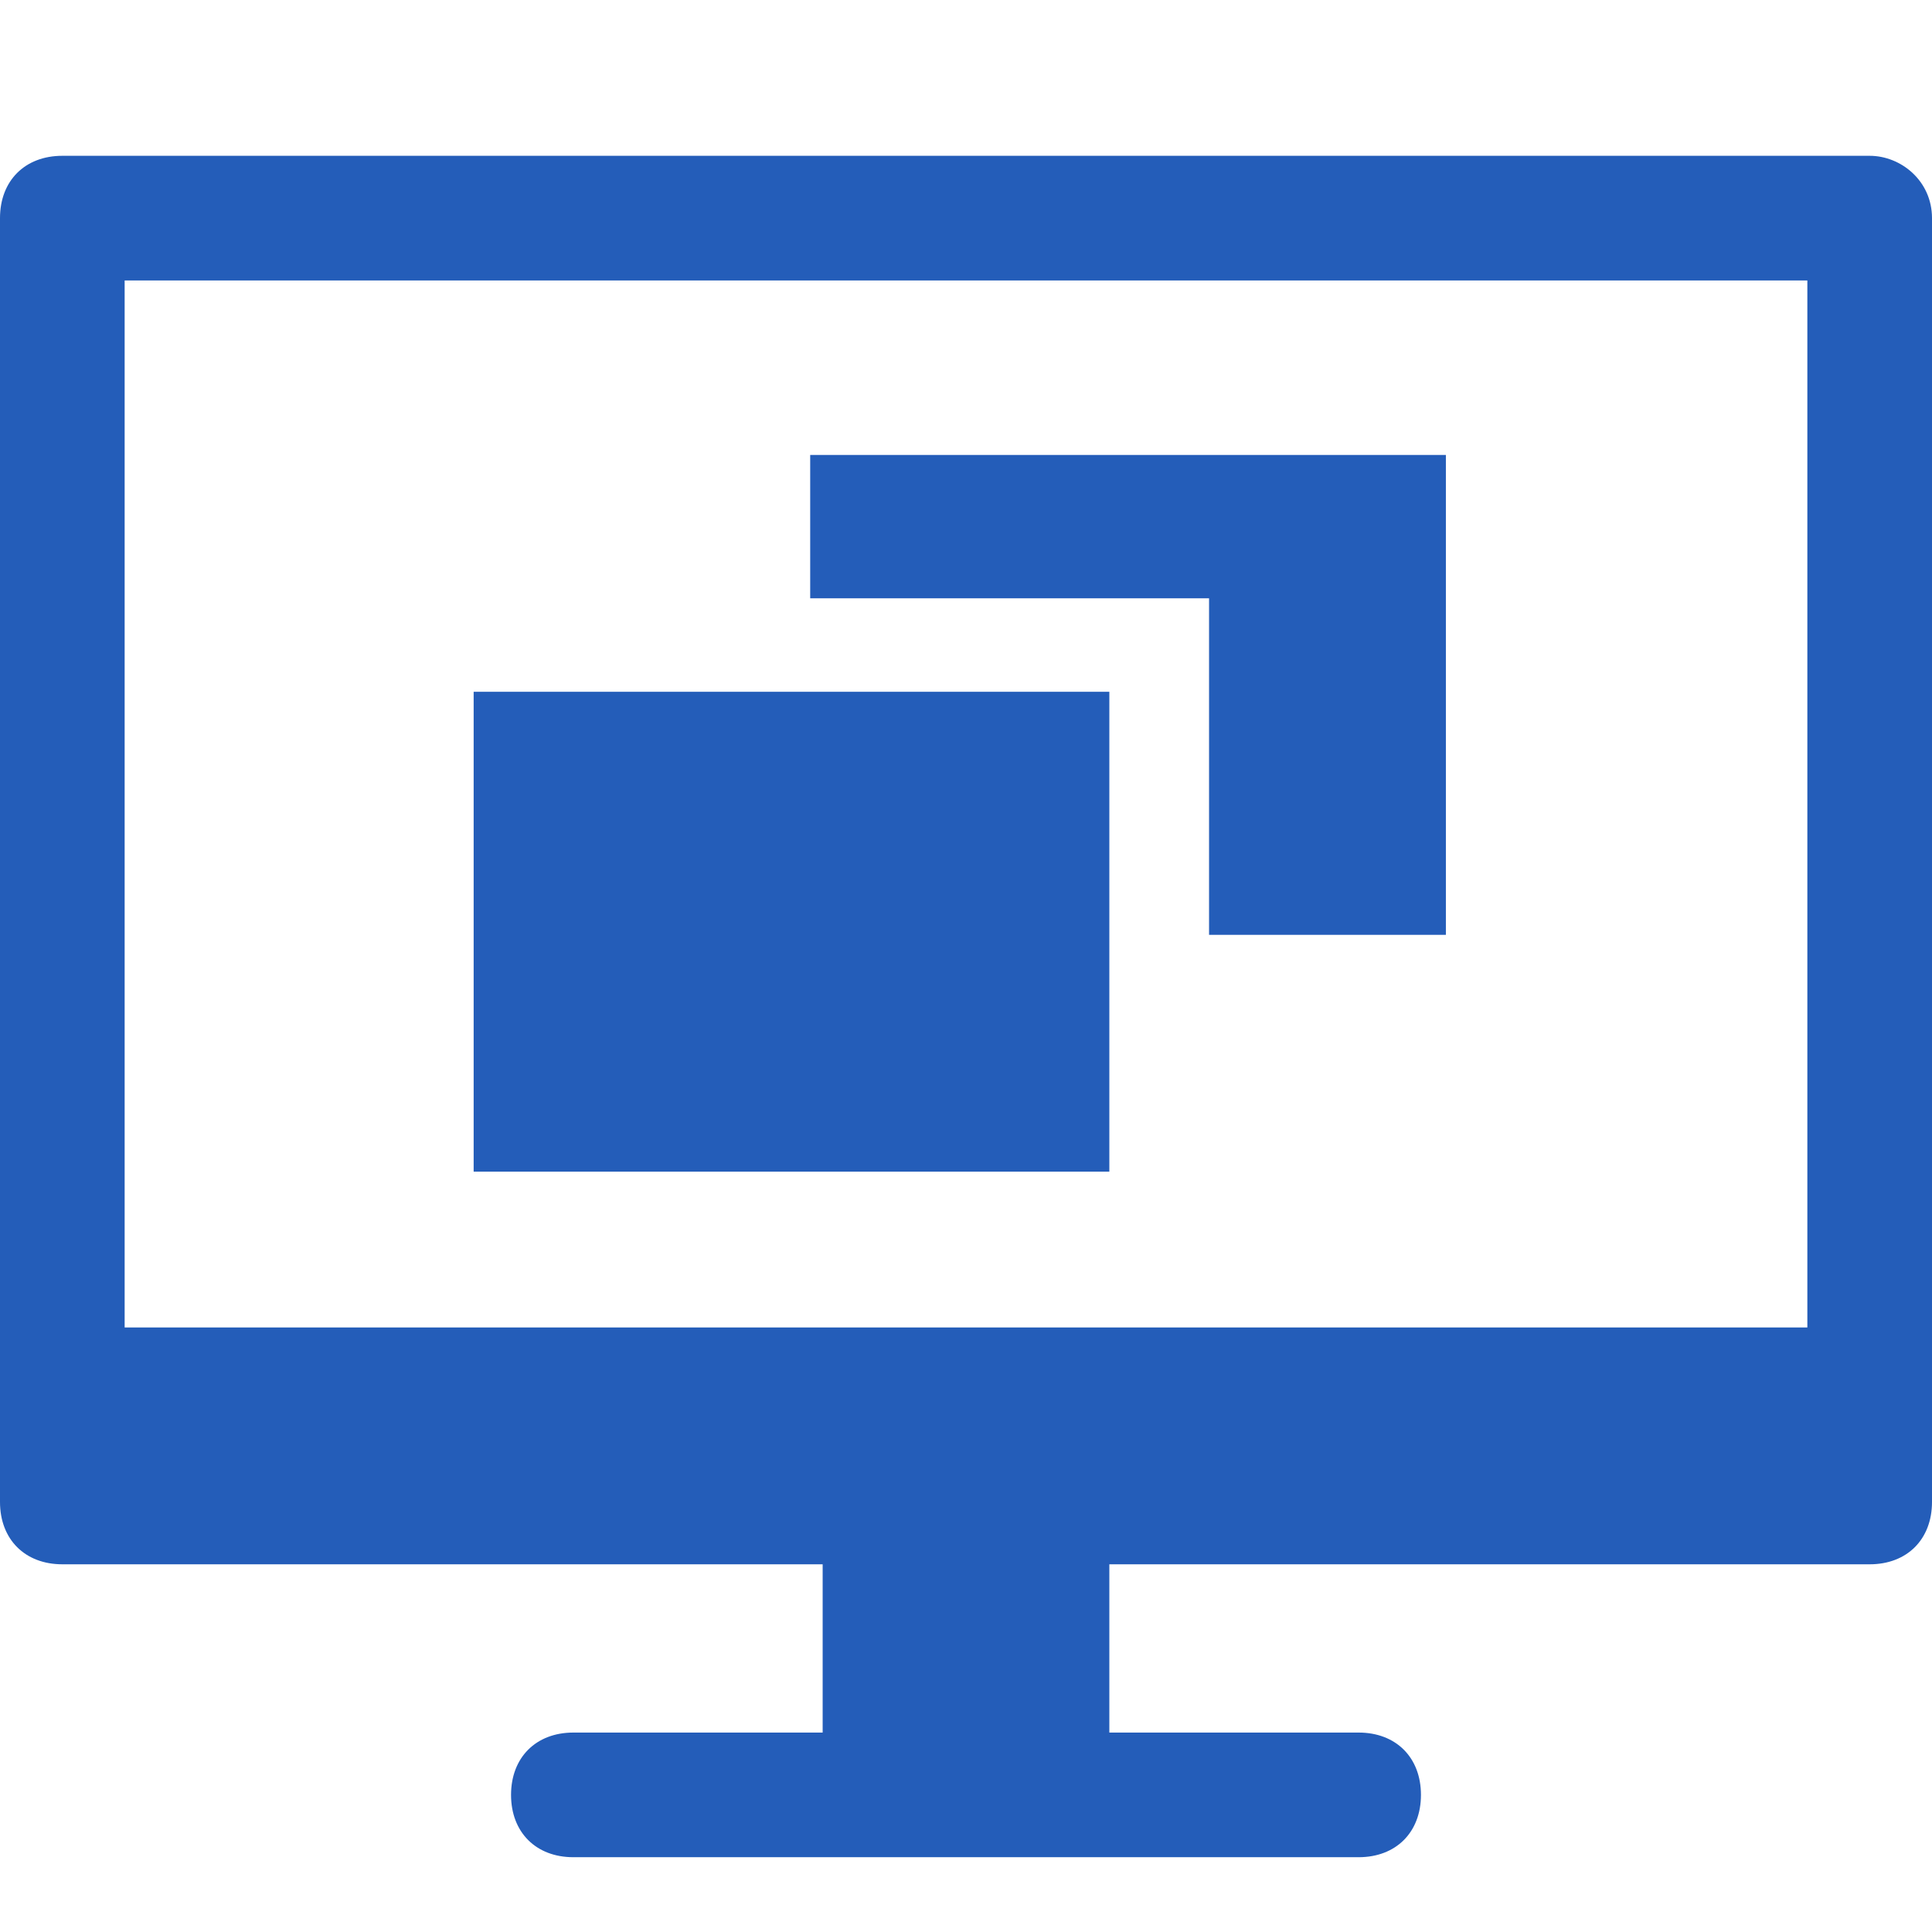
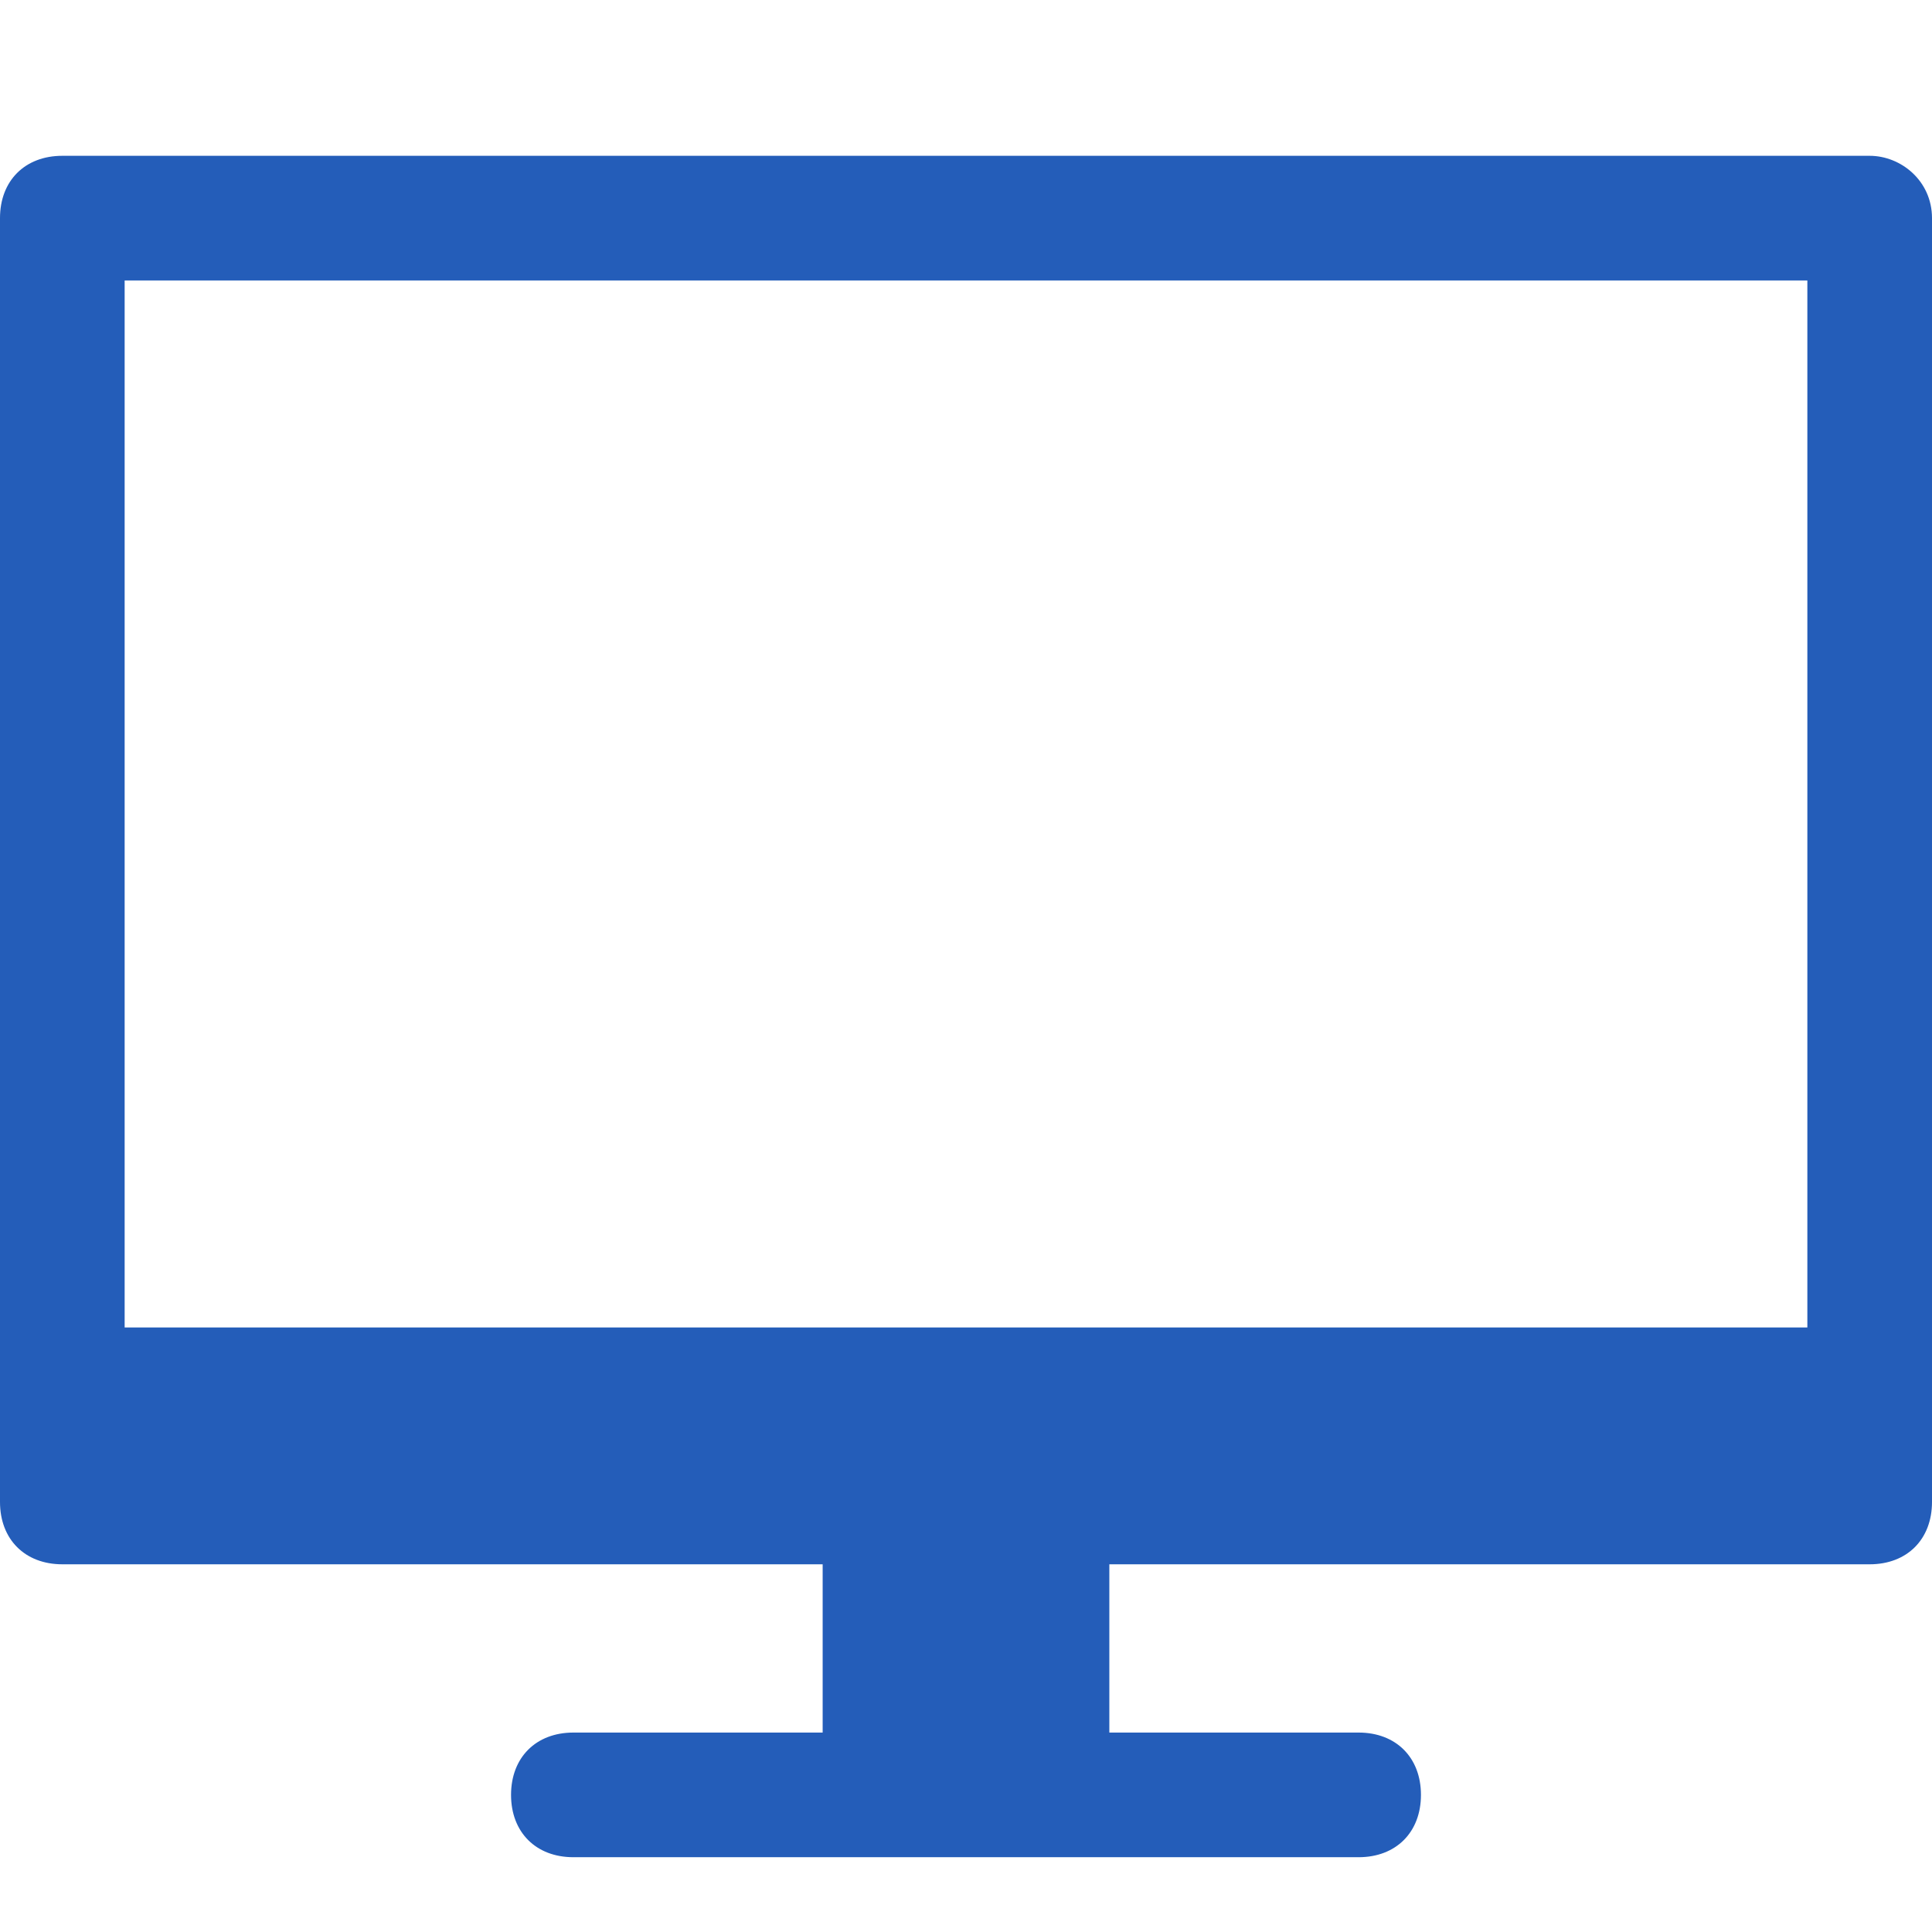
<svg xmlns="http://www.w3.org/2000/svg" version="1.1" id="Слой_1" x="0px" y="0px" viewBox="0 0 31 31" style="enable-background:new 0 0 31 31;" xml:space="preserve">
  <style type="text/css">
	.st0{fill:#245DB9;}
</style>
  <g>
    <path class="st0" d="M30,2.5H1c-0.6,0-1,0.4-1,1v20.6c0,0.6,0.4,1,1,1h12.2v2.7h-4c-0.6,0-1,0.4-1,1s0.4,1,1,1h12.6   c0.6,0,1-0.4,1-1s-0.4-1-1-1h-4v-2.7H30c0.6,0,1-0.4,1-1V3.5C31,2.9,30.5,2.5,30,2.5z M29,21.3H2V4.5H29V21.3z" />
-     <polygon class="st0" points="19.4,15 23.2,15 23.2,7.3 13,7.3 13,9.6 19.4,9.6  " />
-     <rect x="7.6" y="11.1" class="st0" width="10.2" height="7.7" />
  </g>
</svg>